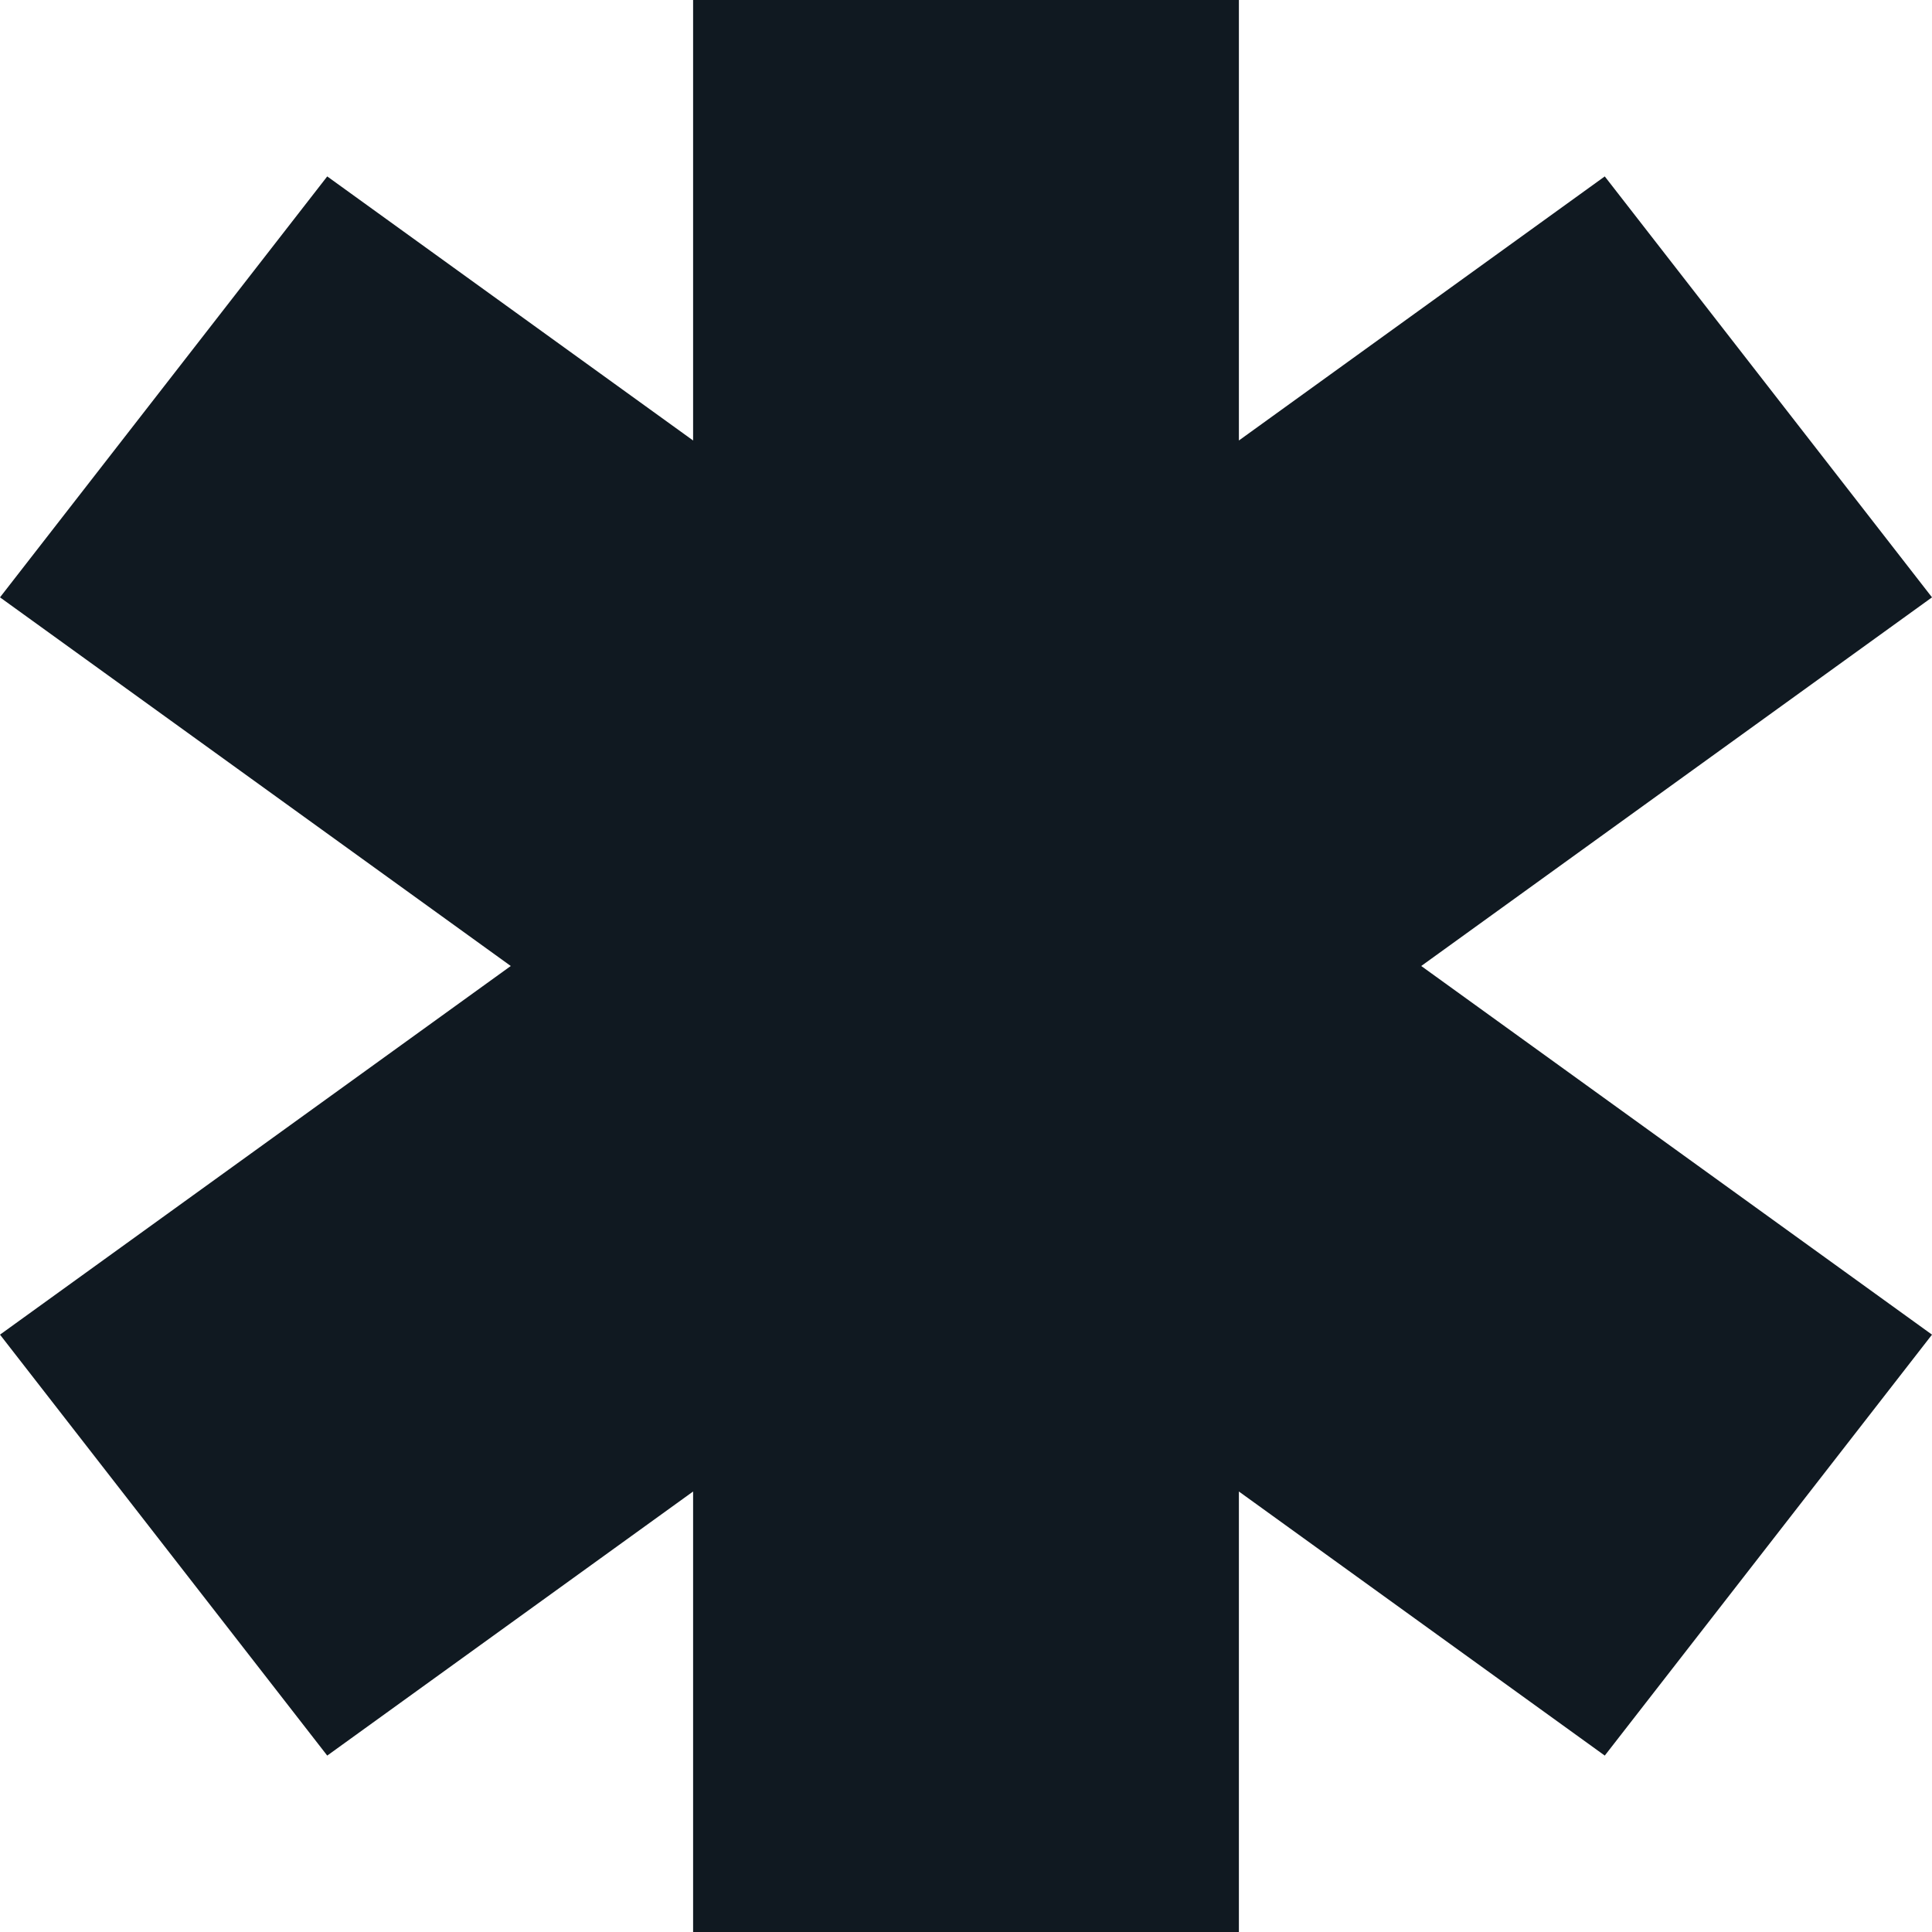
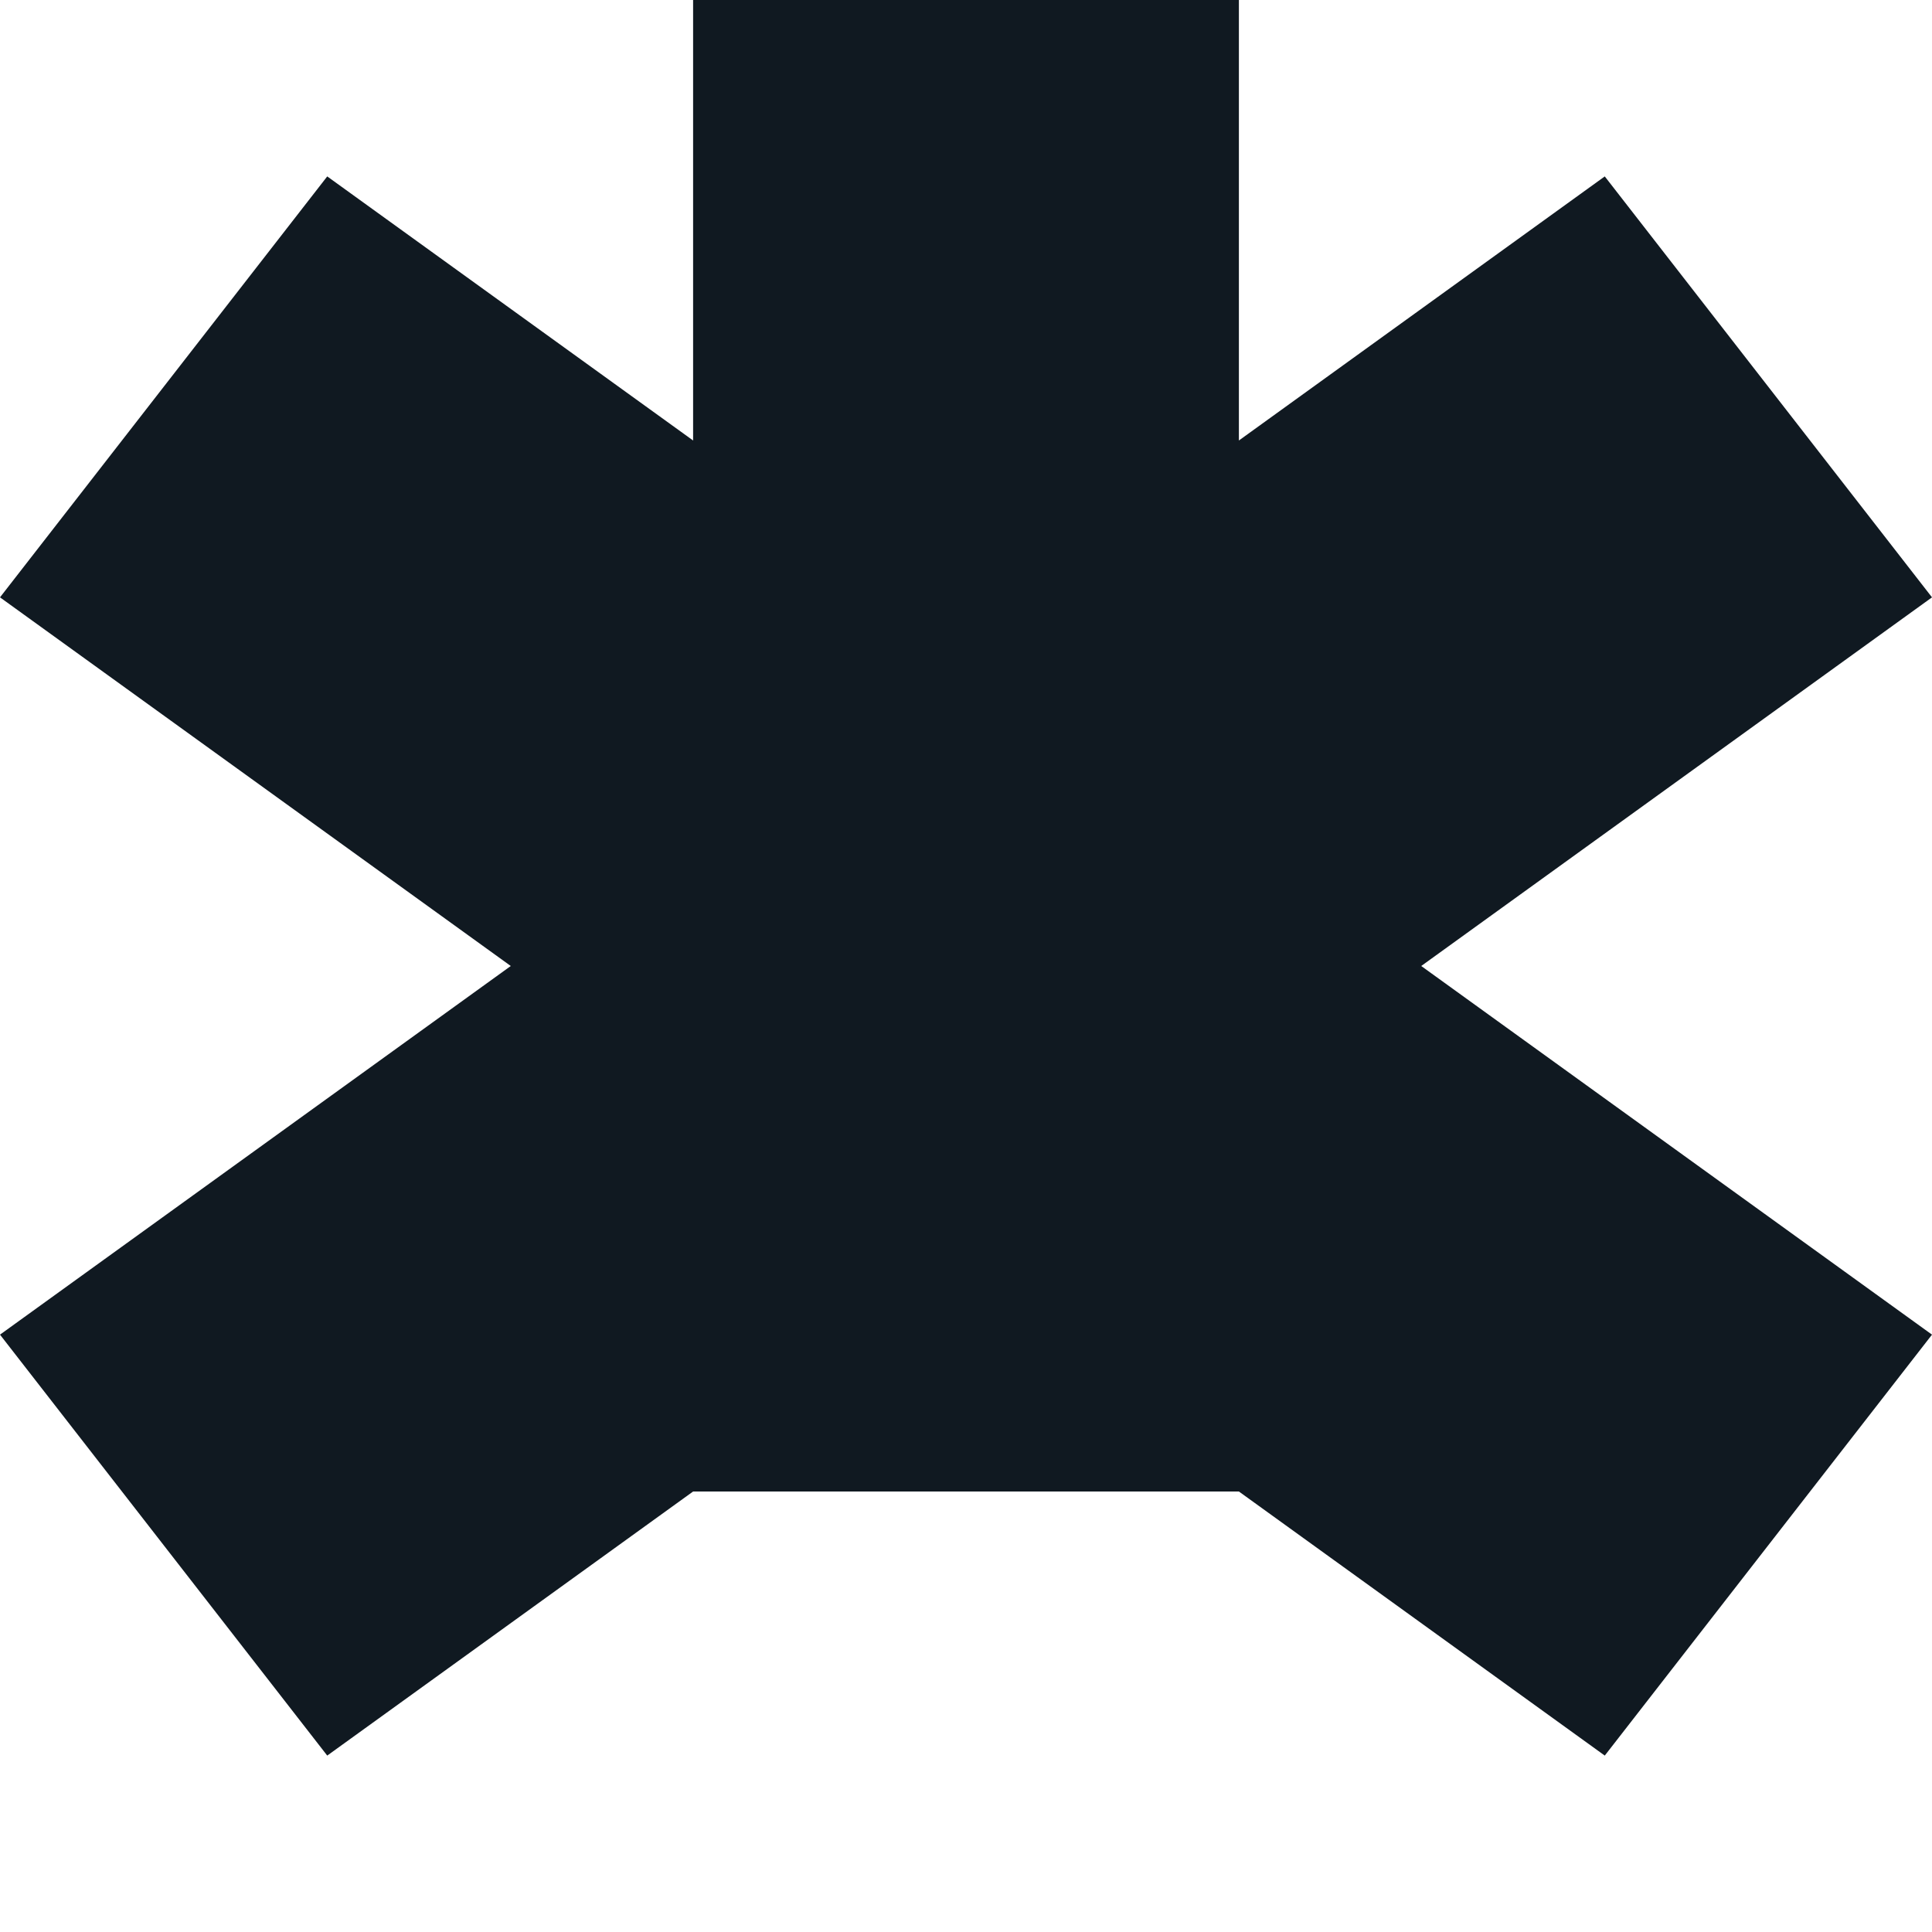
<svg xmlns="http://www.w3.org/2000/svg" fill="none" viewBox="0 0 16 16" height="16" width="16">
-   <path fill="#101921" d="M2.71 1.461L5.74 3.648V0H10.26V3.648L13.29 1.461L16 4.947L11.77 8L16 11.053L13.29 14.539L10.26 12.352V16H5.74V12.352L2.71 14.539L0 11.053L4.23 8L0 4.947L2.71 1.461Z" id="fullLogo" />
+   <path fill="#101921" d="M2.71 1.461L5.74 3.648V0H10.26V3.648L13.29 1.461L16 4.947L11.77 8L16 11.053L13.29 14.539L10.26 12.352H5.74V12.352L2.71 14.539L0 11.053L4.23 8L0 4.947L2.71 1.461Z" id="fullLogo" />
</svg>